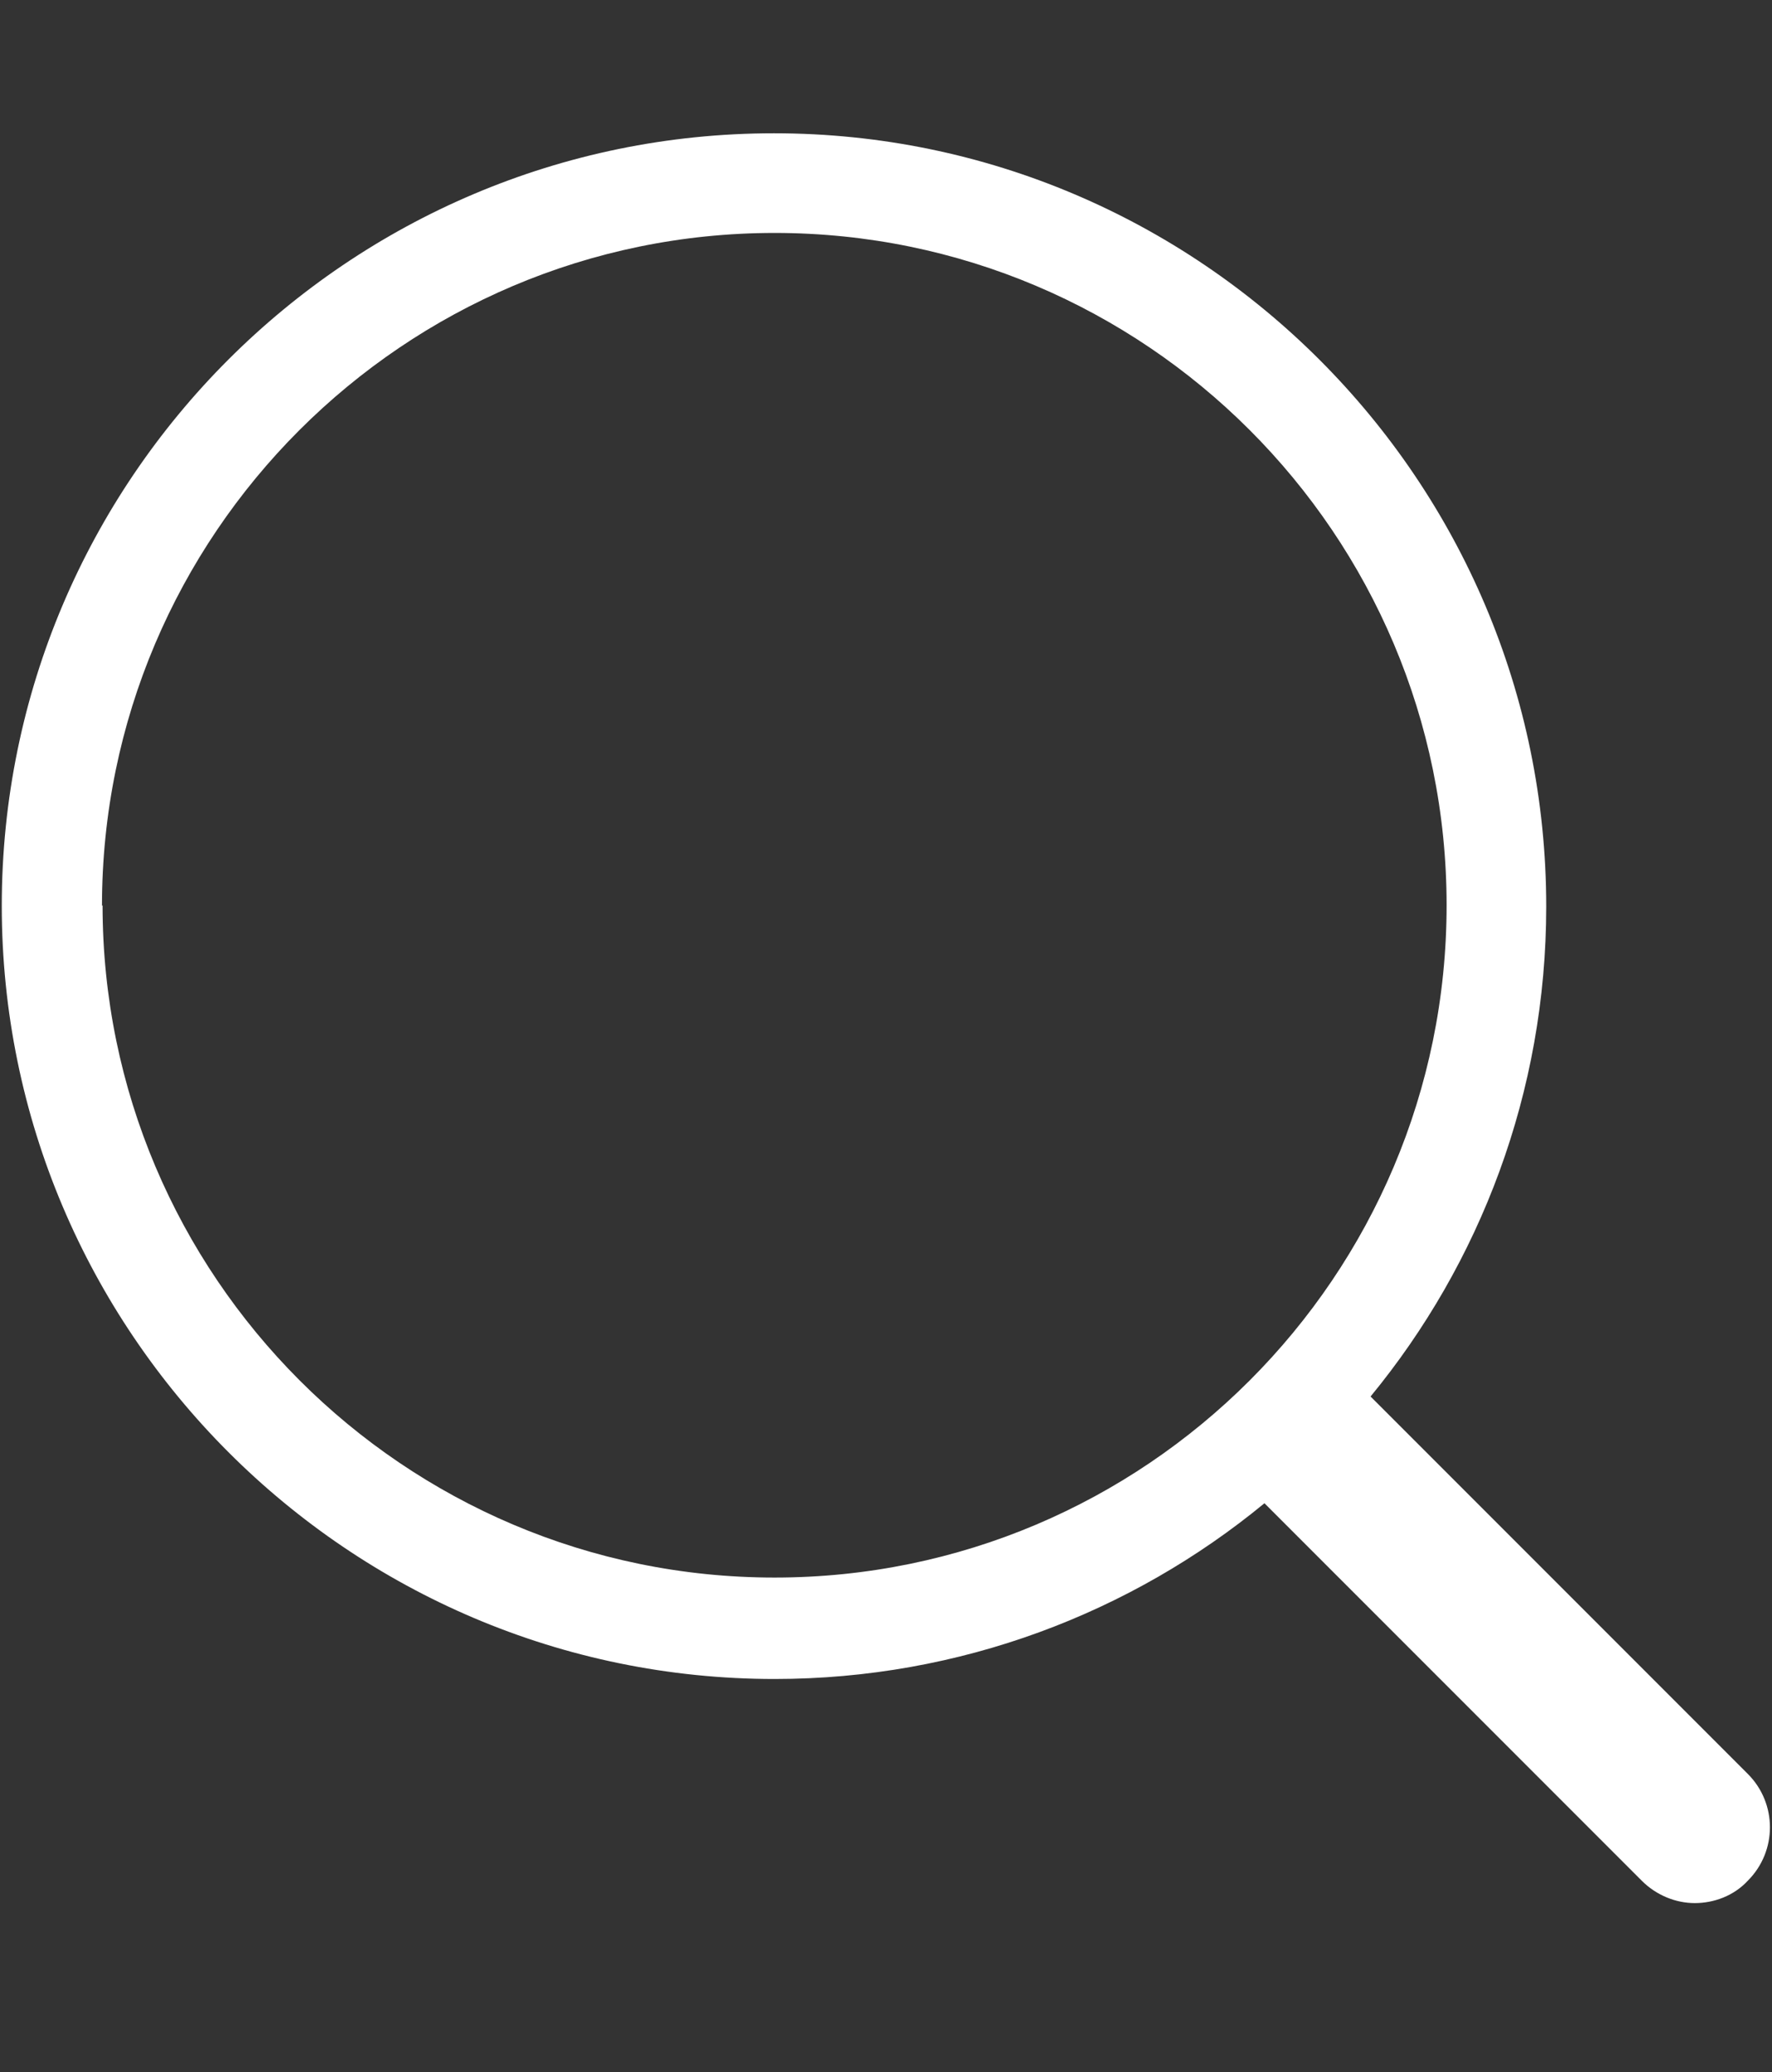
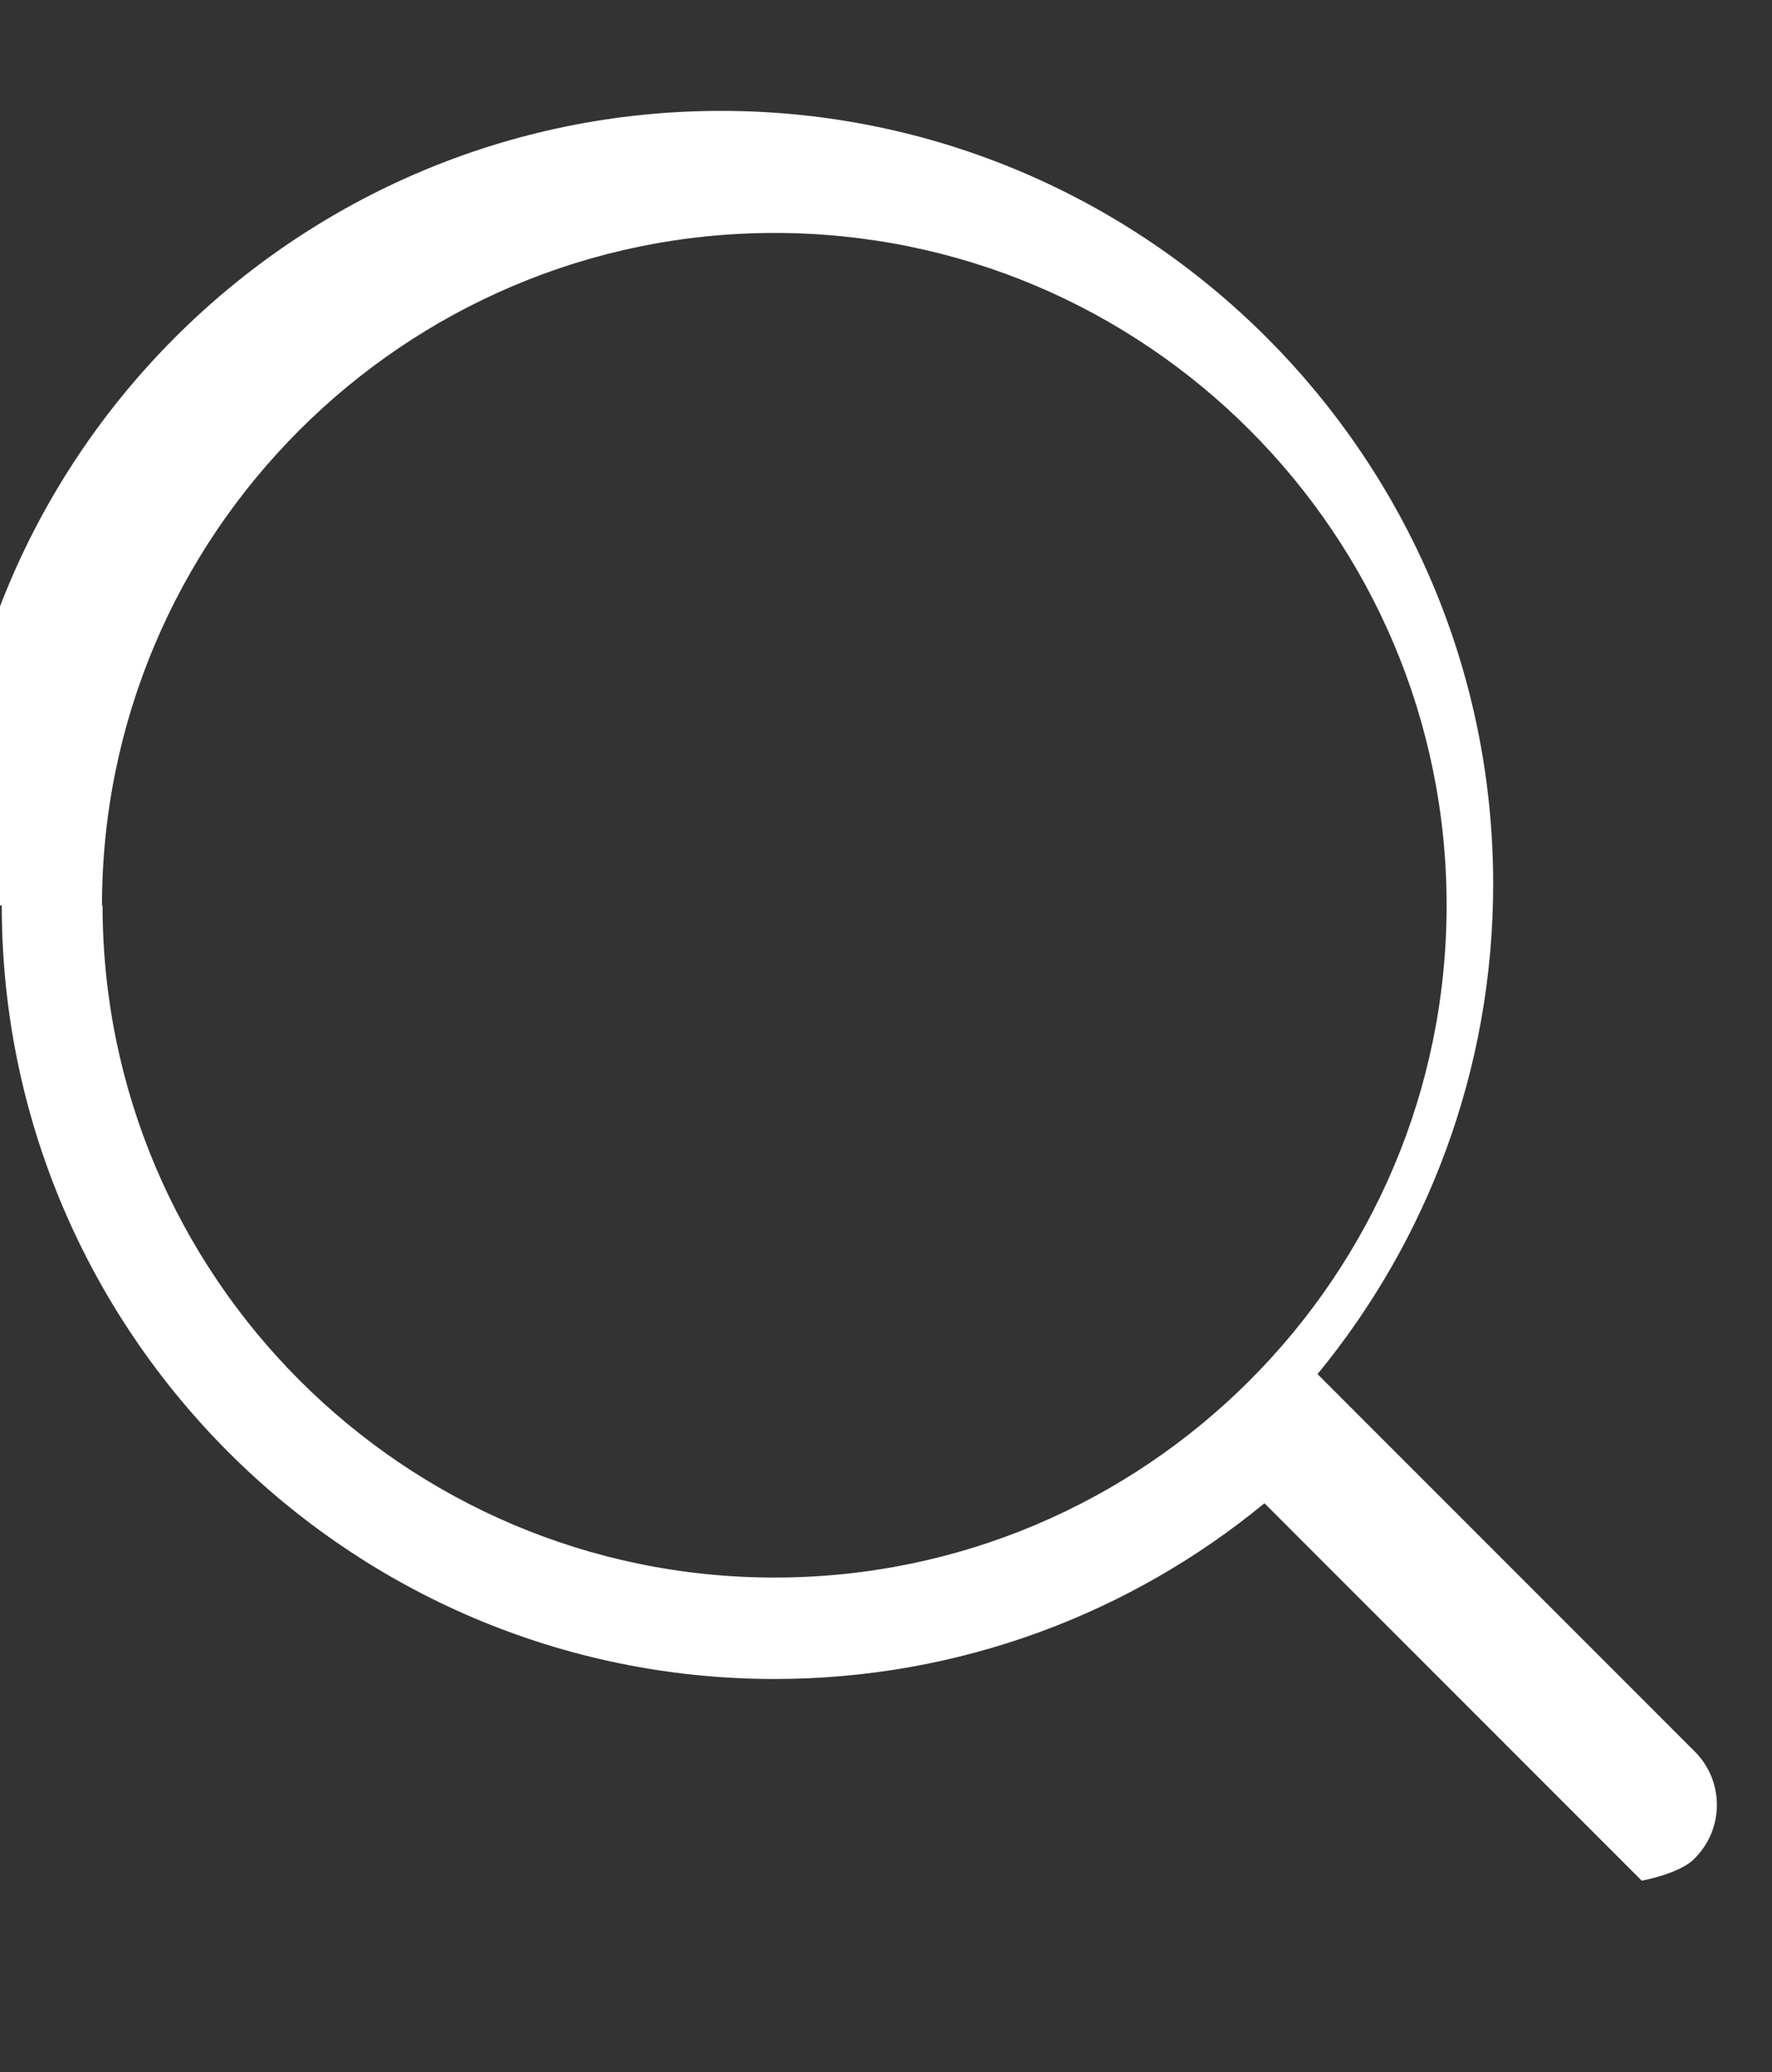
<svg xmlns="http://www.w3.org/2000/svg" viewBox="0 0 30.06 35.14">
  <rect x="0" y="0" width="30.06" height="35.14" fill="#333333" stroke="none" />
-   <path d="m.03 15.36c0 7.22 5.88 13.11 13.11 13.11 3.15 0 6.05-1.12 8.31-2.98l6.4 6.4c.25.25.58.38.9.38s.66-.12.9-.38c.5-.5.5-1.31 0-1.81l-6.4-6.4c1.86-2.26 2.98-5.16 2.98-8.31 0-7.23-5.88-13.11-13.1-13.11s-13.1 5.87-13.1 13.1zm1.7 0c0-6.29 5.12-11.41 11.41-11.41s11.4 5.11 11.4 11.4-5.11 11.4-11.4 11.4-11.4-5.12-11.4-11.4z" fill="#fff" />
+   <path d="m.03 15.36c0 7.22 5.88 13.11 13.11 13.11 3.15 0 6.05-1.12 8.31-2.98l6.4 6.4s.66-.12.9-.38c.5-.5.5-1.31 0-1.81l-6.4-6.4c1.86-2.26 2.98-5.16 2.98-8.31 0-7.23-5.88-13.11-13.1-13.11s-13.1 5.87-13.1 13.1zm1.7 0c0-6.29 5.12-11.41 11.41-11.41s11.4 5.11 11.4 11.4-5.11 11.4-11.4 11.4-11.4-5.12-11.4-11.4z" fill="#fff" />
</svg>